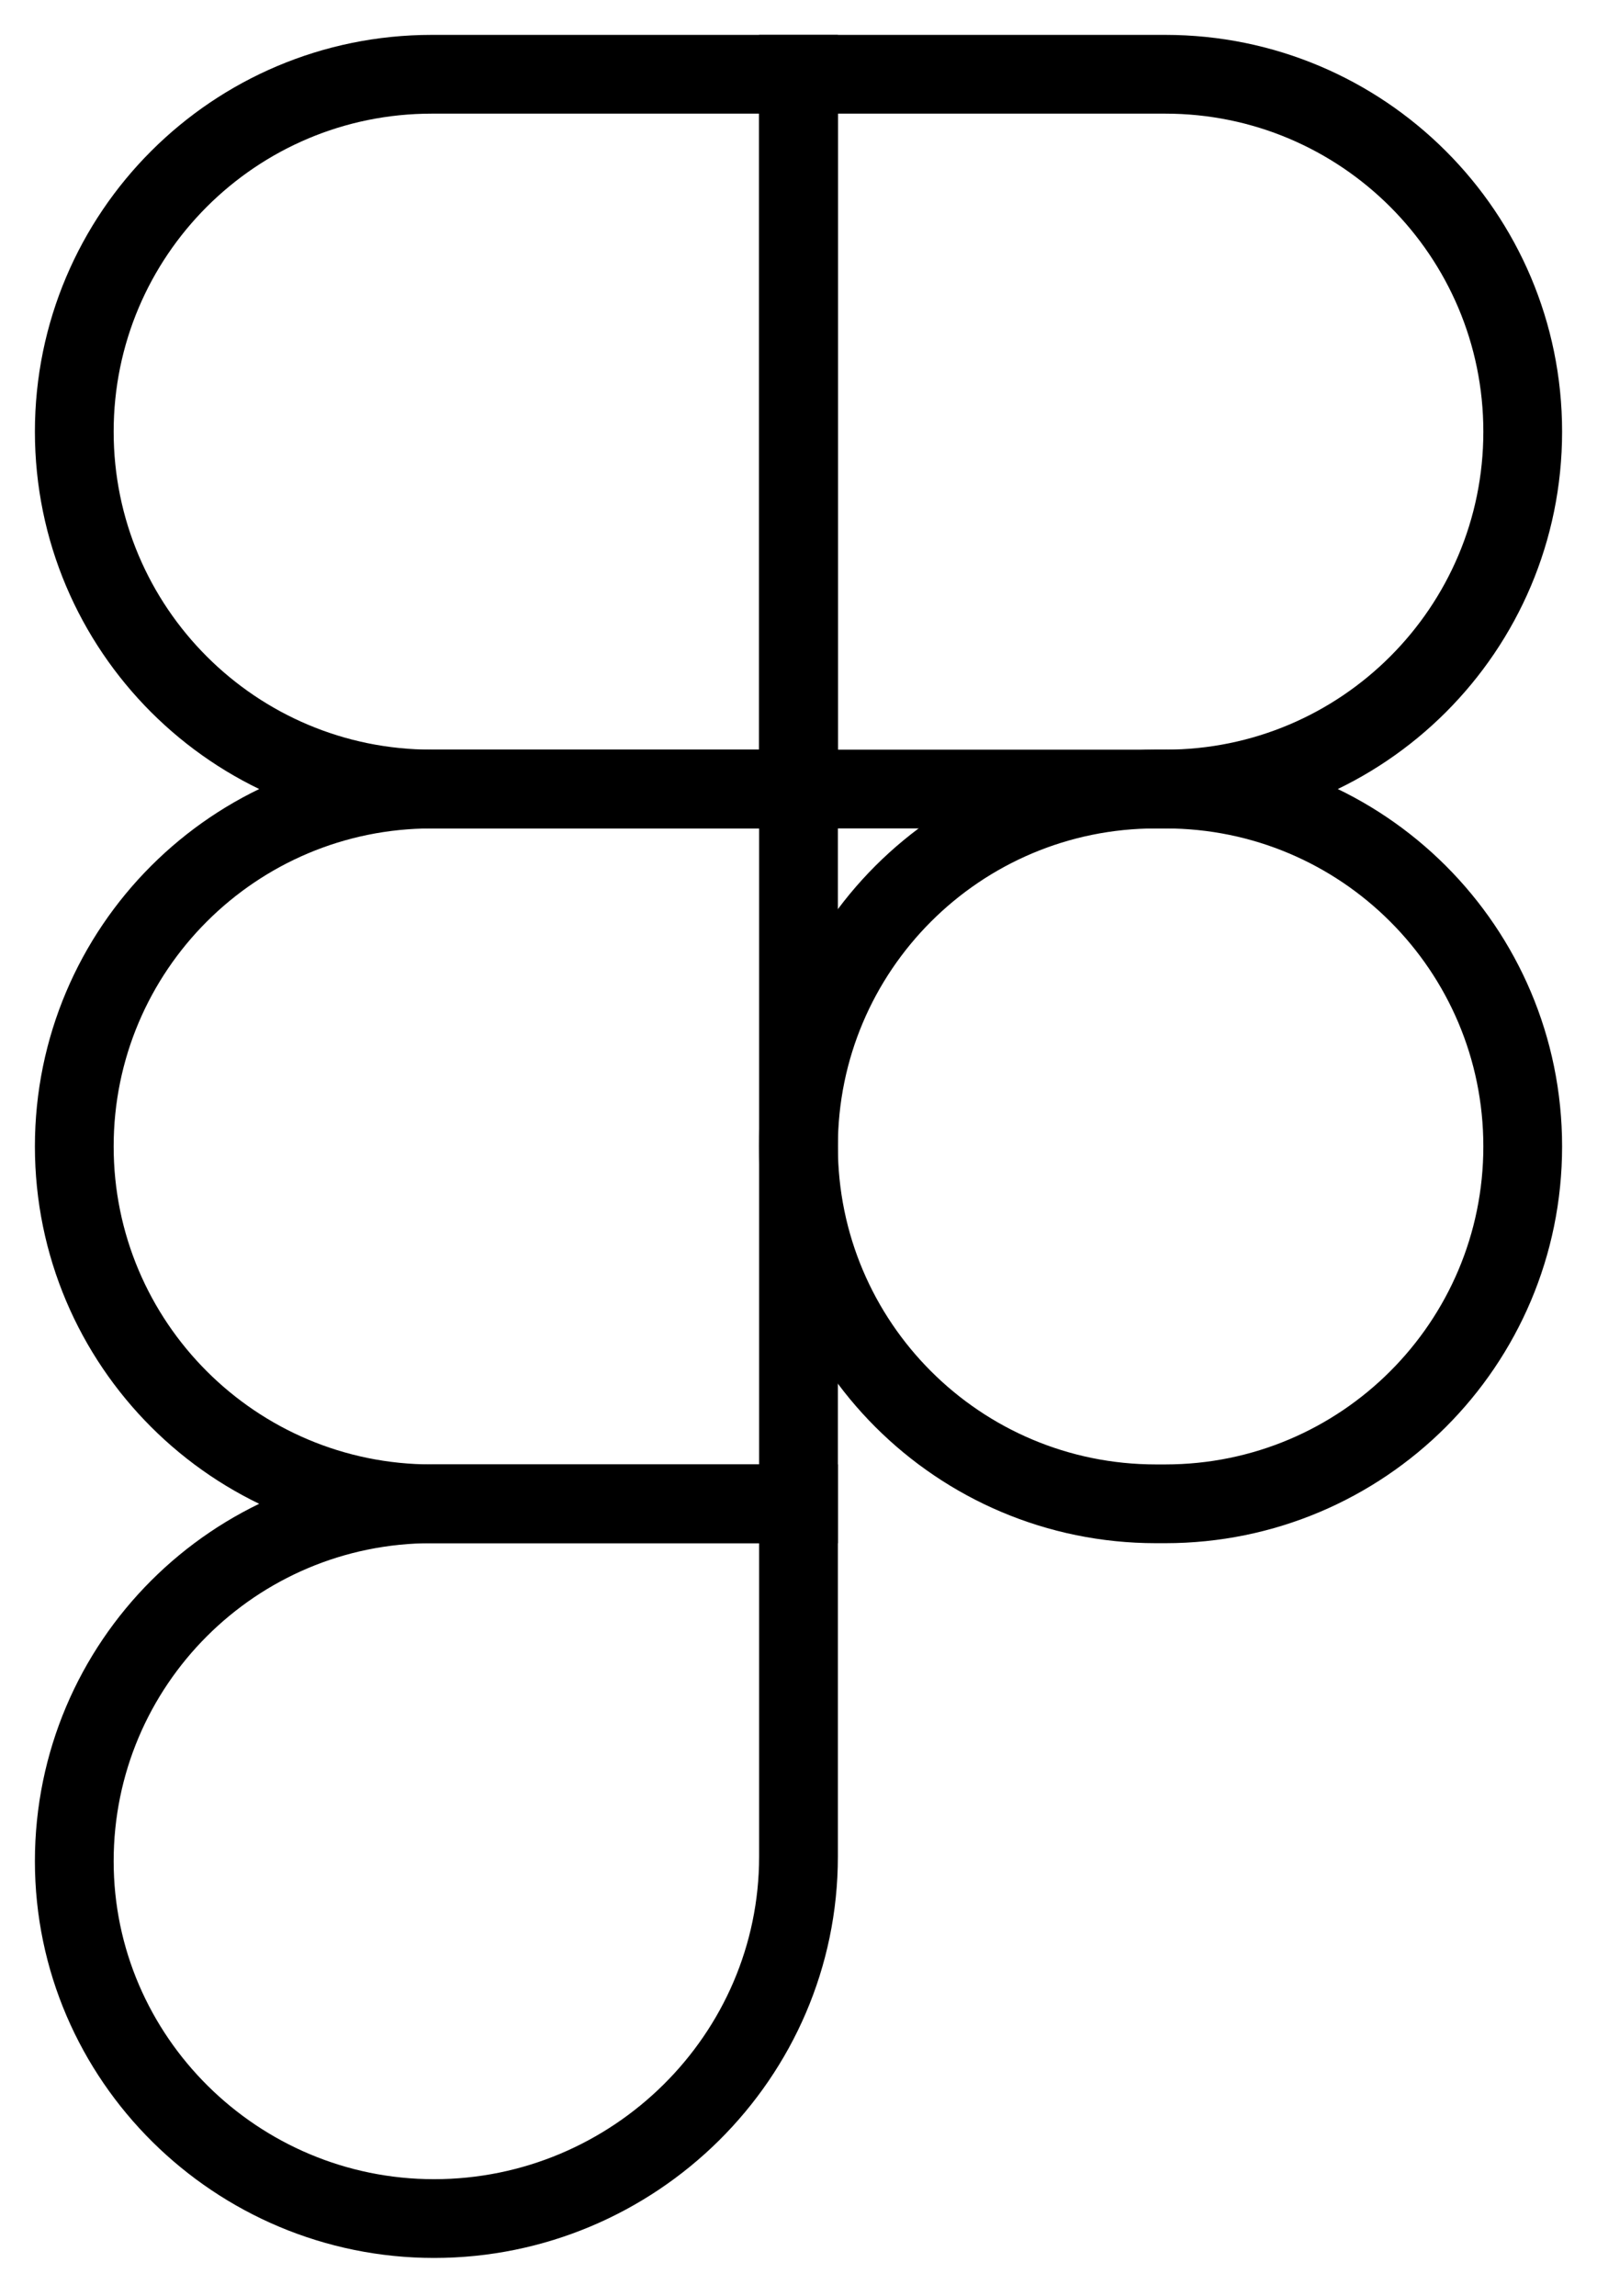
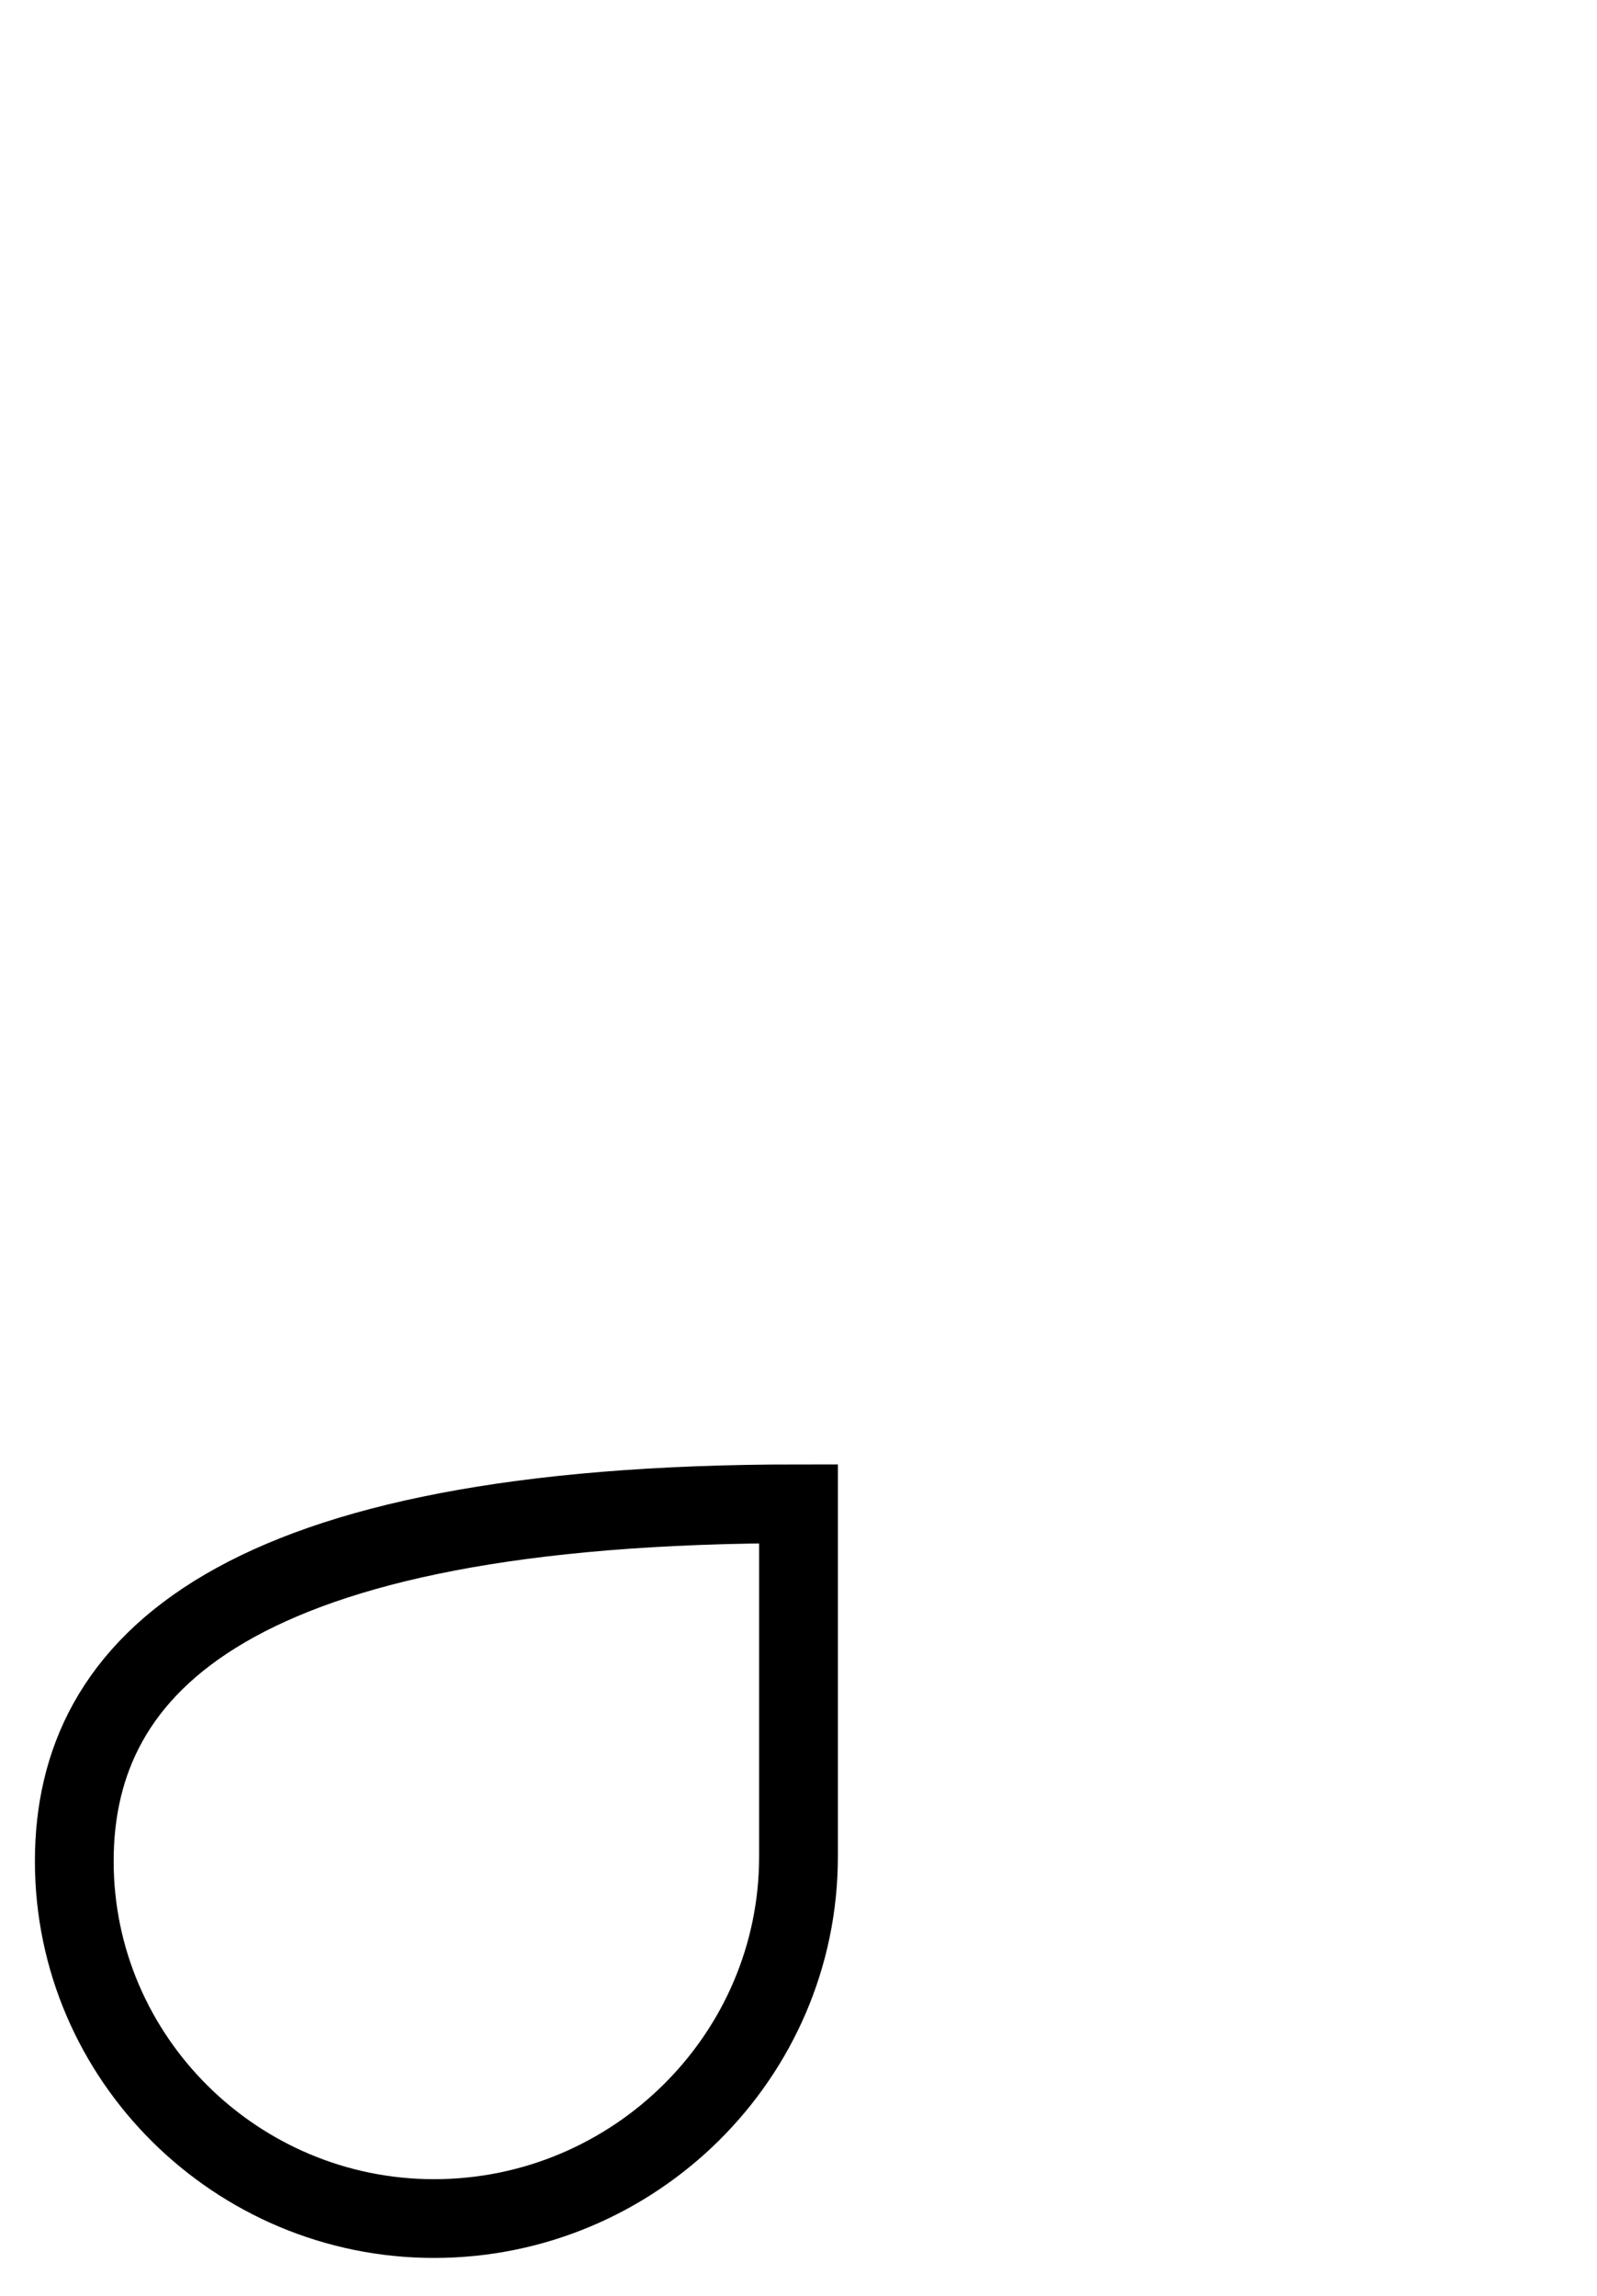
<svg xmlns="http://www.w3.org/2000/svg" width="512" height="736" viewBox="0 0 512 736" fill="none">
-   <path d="M488.186 138.377C488.186 201.652 436.876 252.947 373.581 252.947H256V23.807H373.581C436.876 23.807 488.186 75.101 488.186 138.377Z" stroke="black" stroke-width="25.249" />
-   <path d="M23.814 138.377C23.814 201.652 75.124 252.947 138.419 252.947H256V23.807H138.419C75.124 23.807 23.814 75.101 23.814 138.377Z" stroke="black" stroke-width="25.249" />
-   <path d="M23.814 367.521C23.814 430.797 75.124 482.092 138.419 482.092H256V252.951H138.419C75.124 252.951 23.814 304.246 23.814 367.521Z" stroke="black" stroke-width="25.249" />
-   <path d="M23.814 596.657C23.814 659.933 75.864 711.228 139.158 711.228C203.275 711.228 256 659.266 256 595.169V482.087H138.419C75.124 482.087 23.814 533.382 23.814 596.657Z" stroke="black" stroke-width="25.249" />
-   <path d="M256 367.521C256 430.797 307.31 482.092 370.605 482.092H373.581C436.876 482.092 488.186 430.797 488.186 367.521C488.186 304.246 436.876 252.951 373.581 252.951H370.605C307.31 252.951 256 304.246 256 367.521Z" stroke="black" stroke-width="25.249" />
+   <path d="M23.814 596.657C23.814 659.933 75.864 711.228 139.158 711.228C203.275 711.228 256 659.266 256 595.169V482.087C75.124 482.087 23.814 533.382 23.814 596.657Z" stroke="black" stroke-width="25.249" />
</svg>